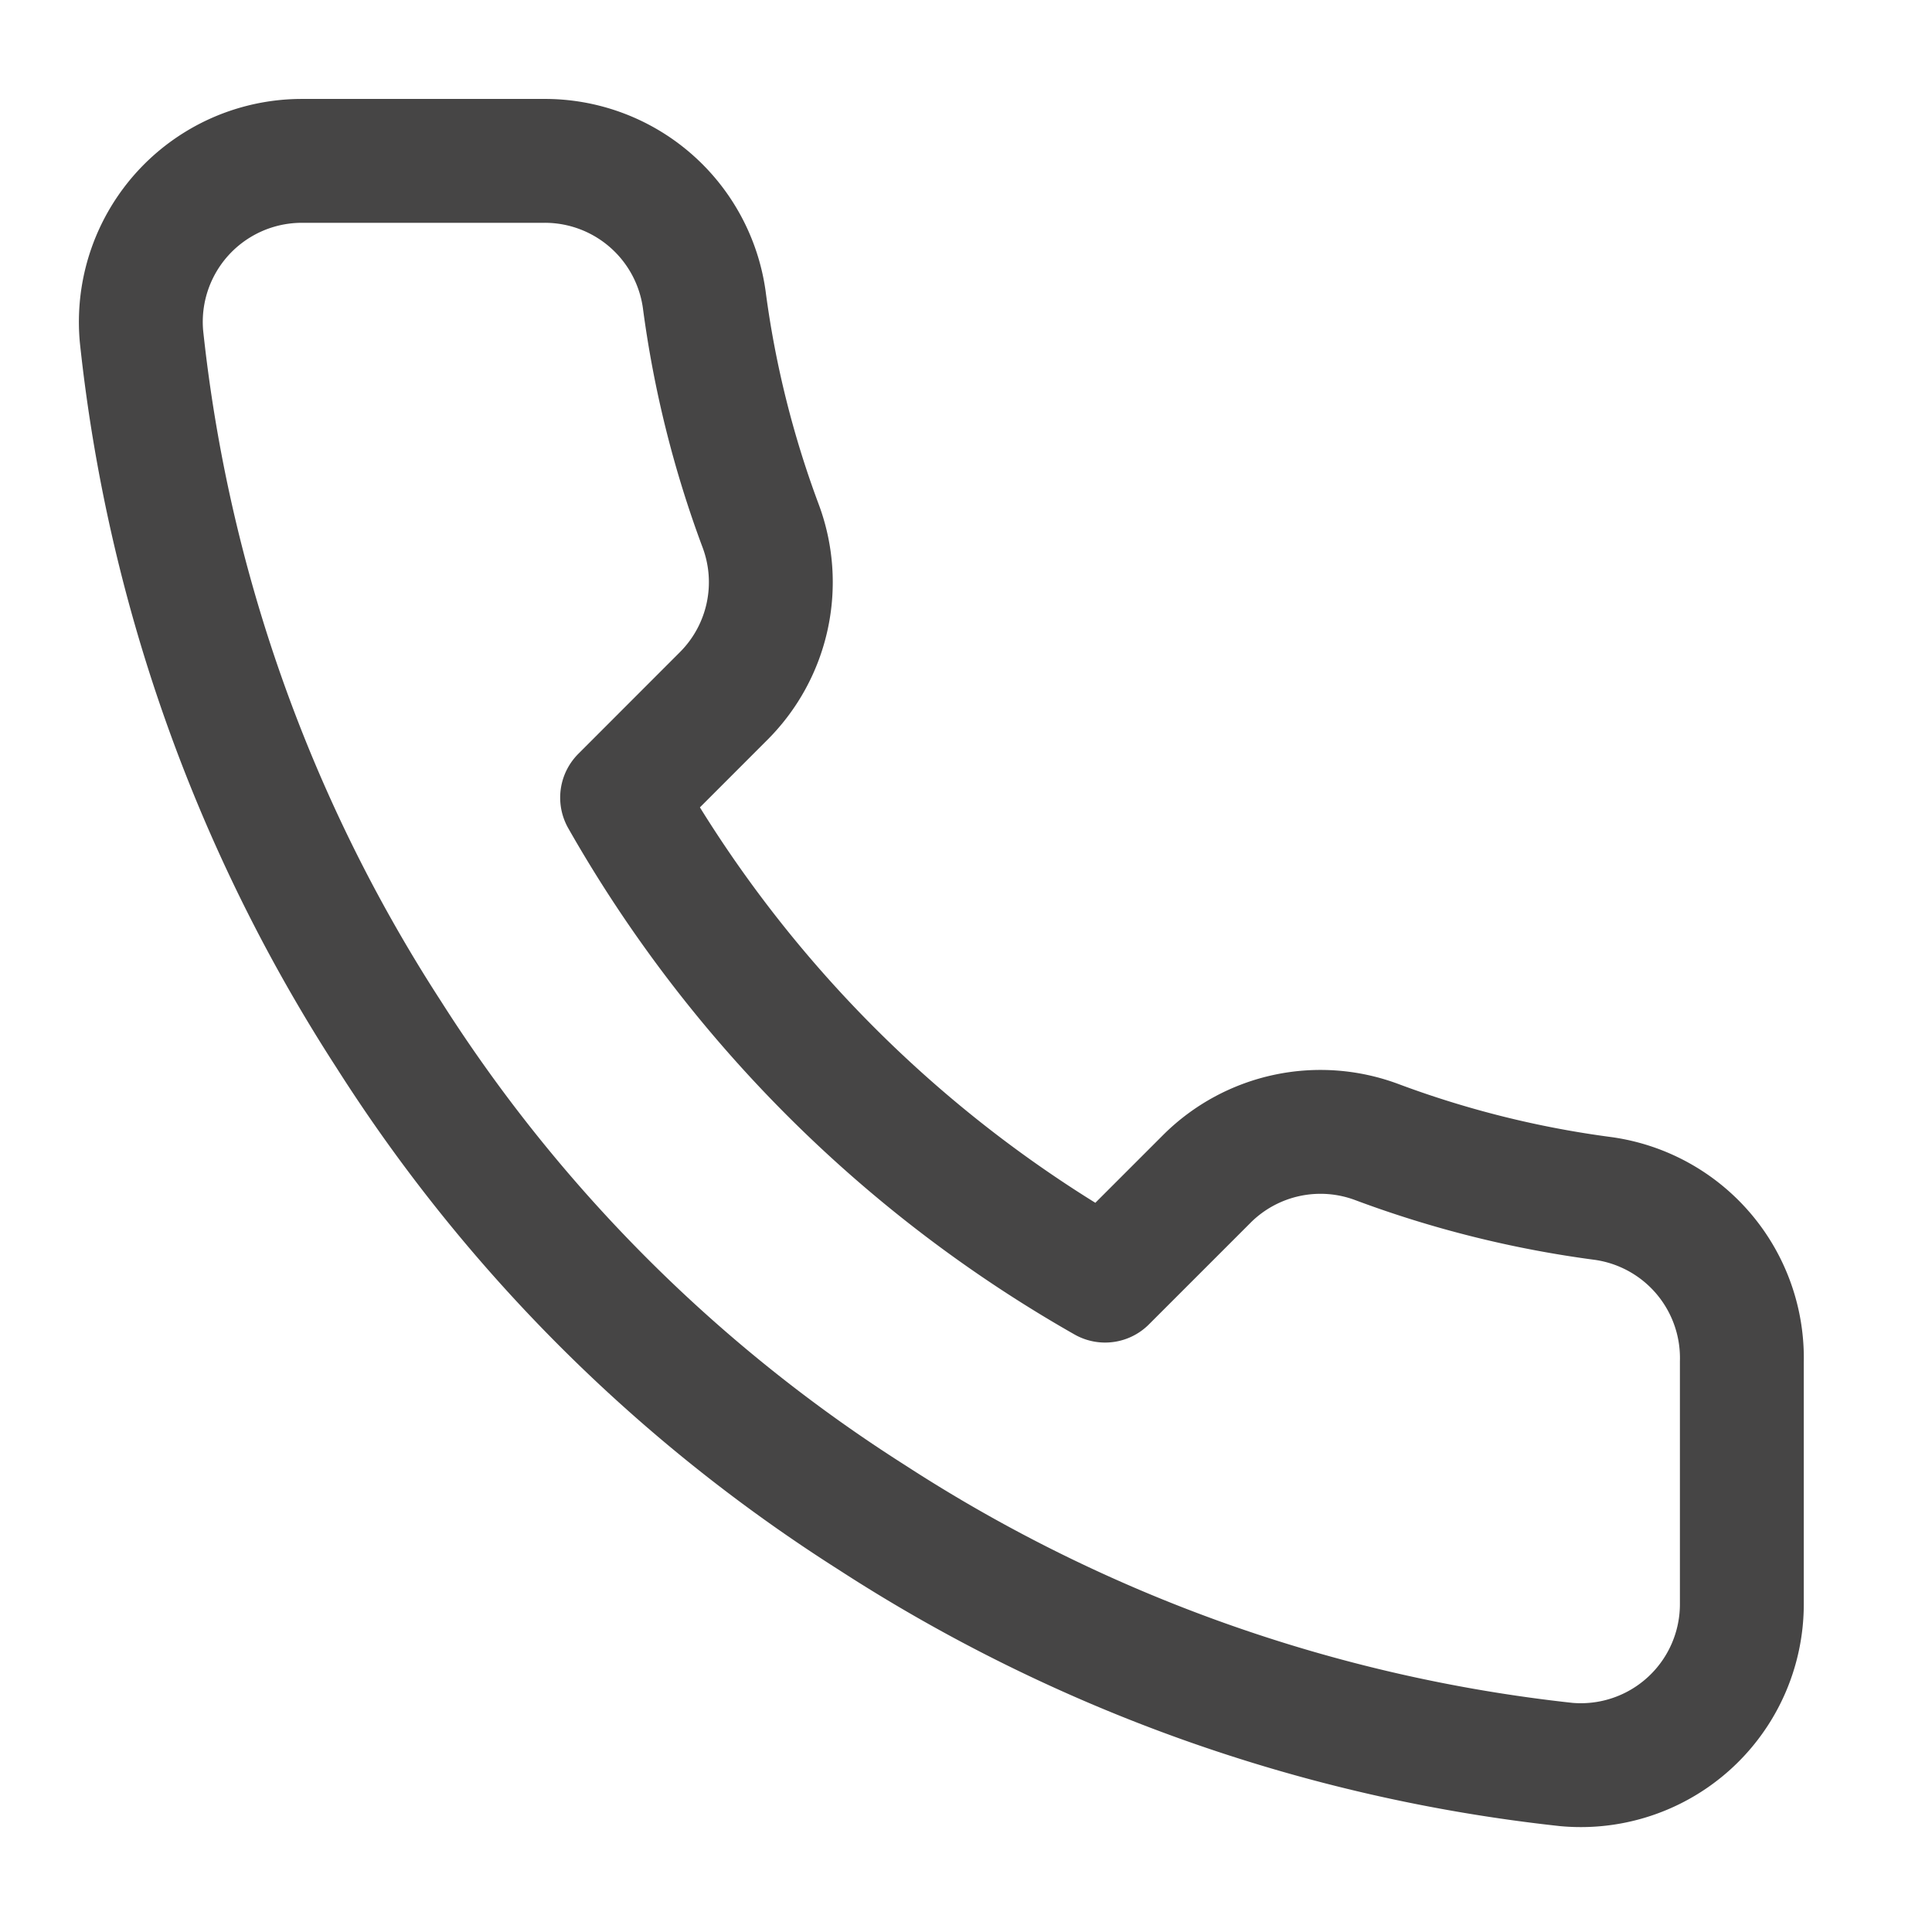
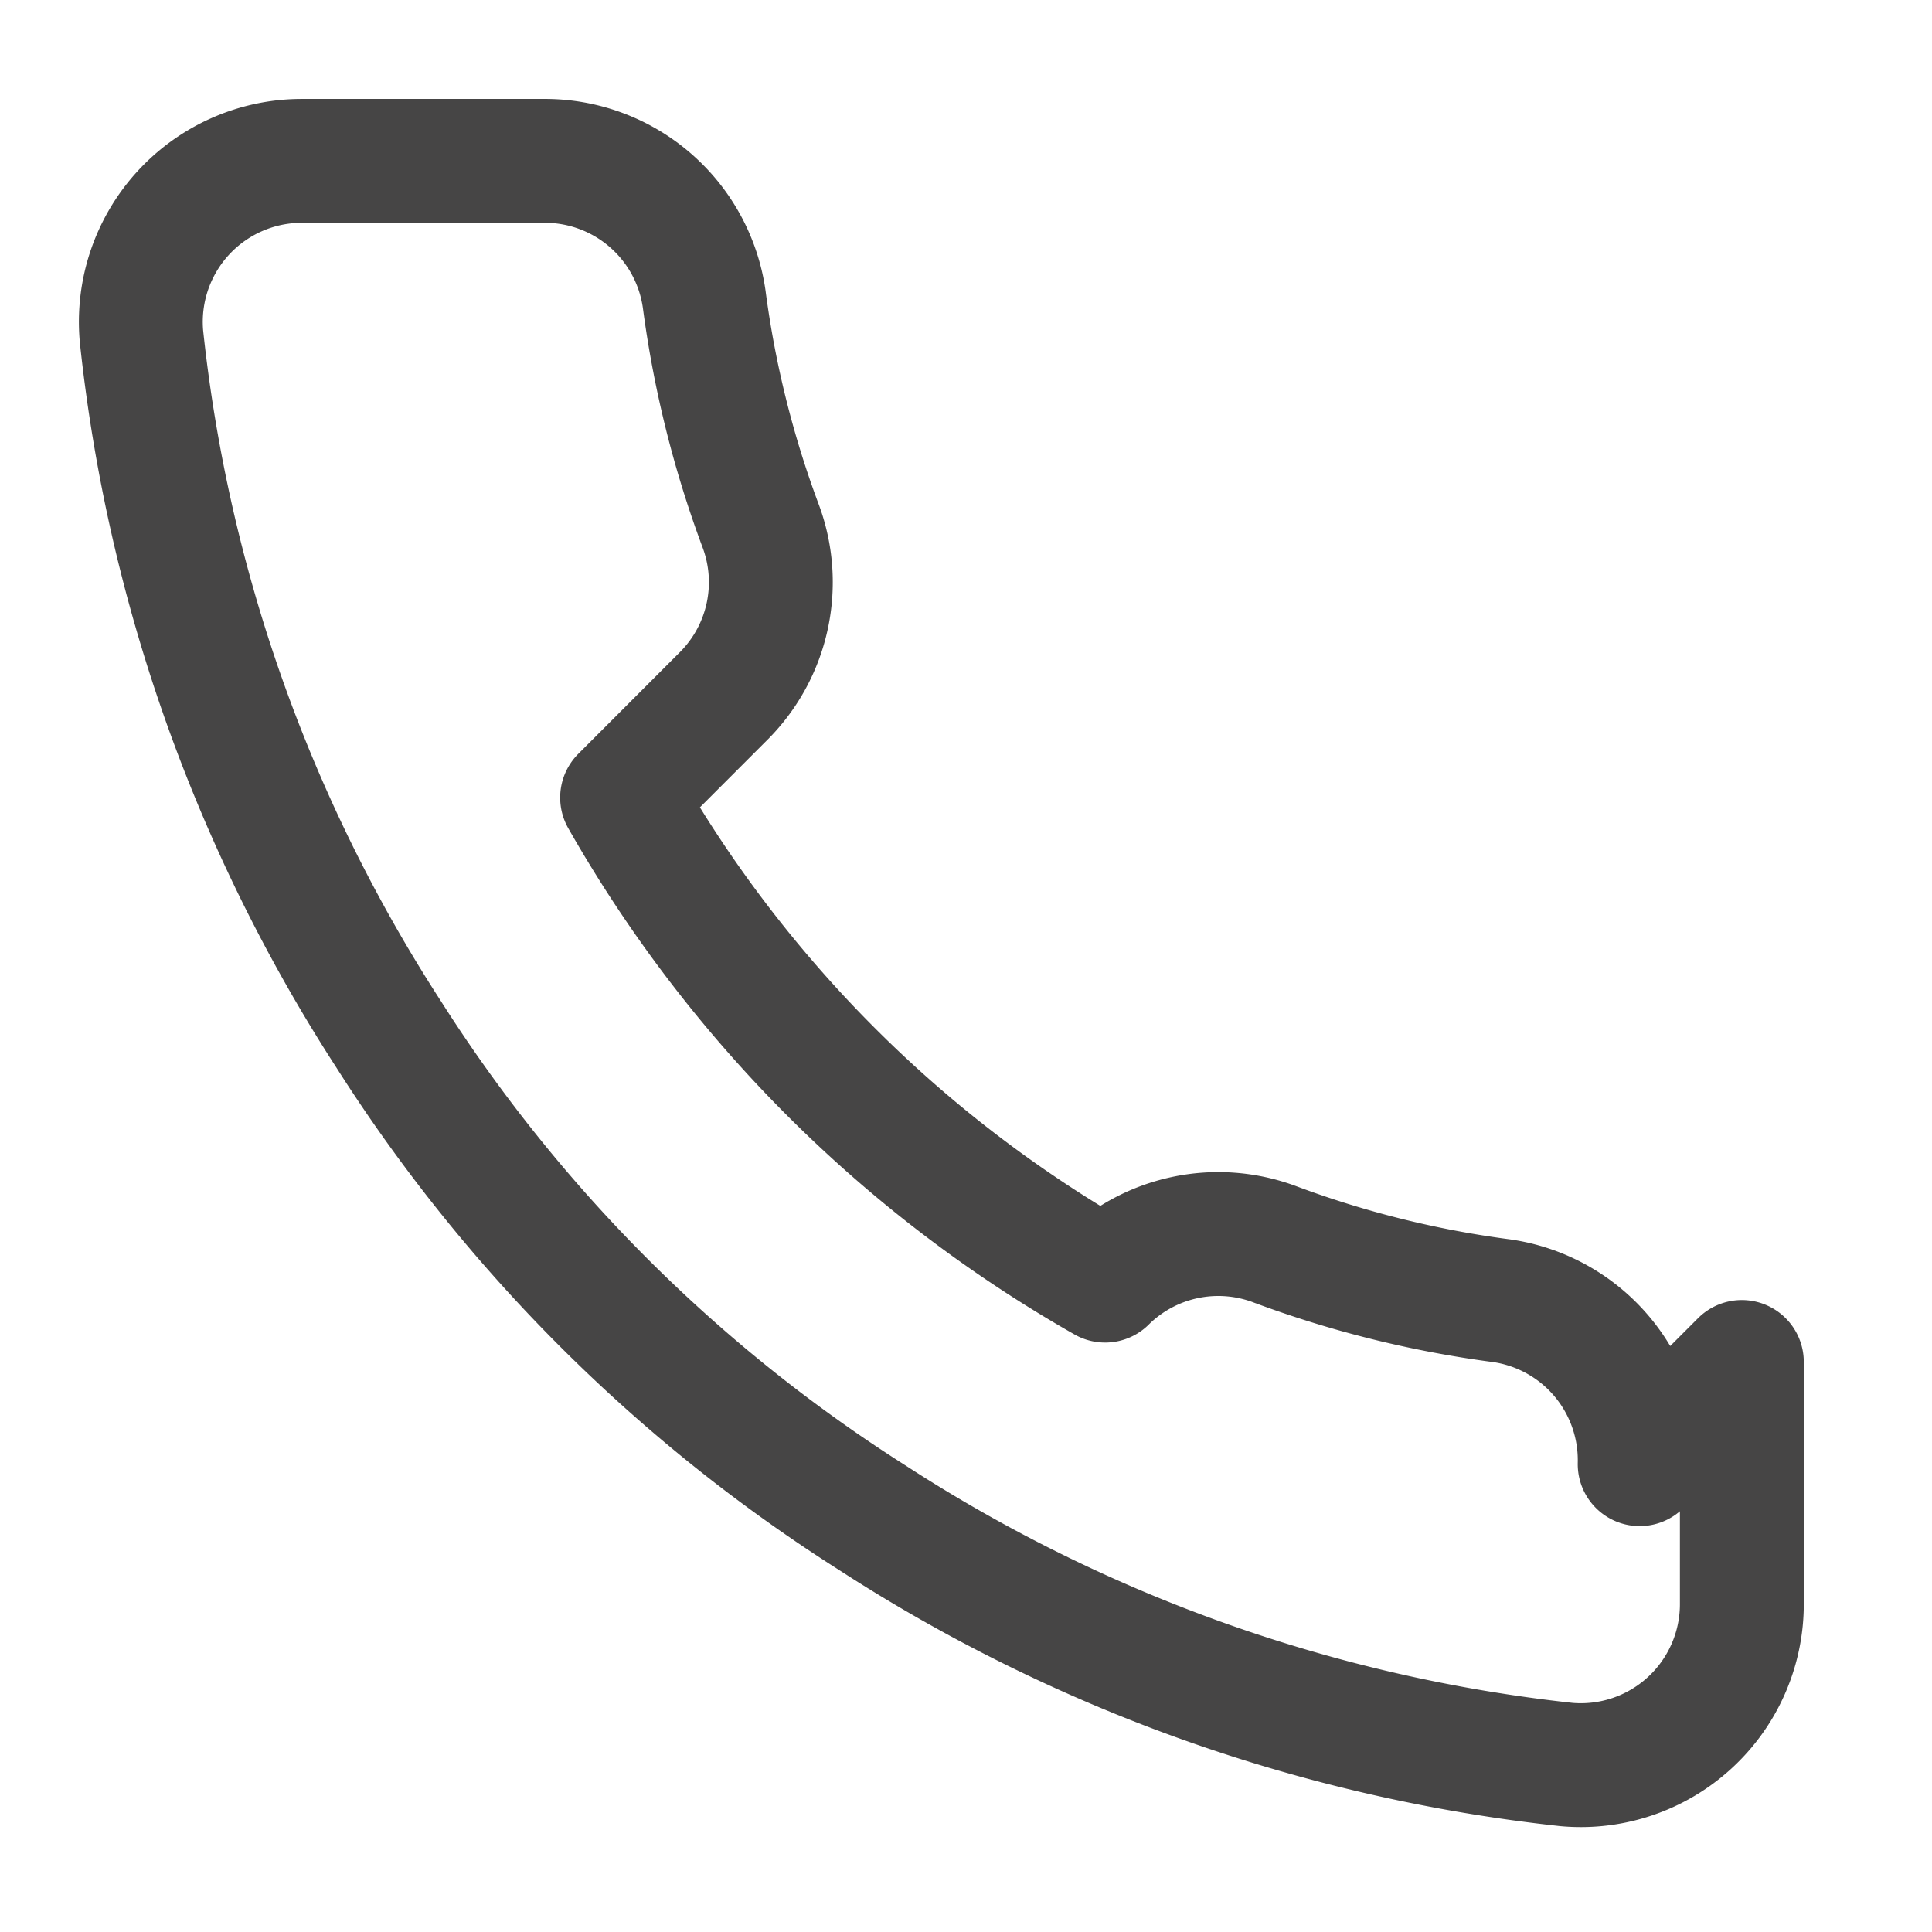
<svg xmlns="http://www.w3.org/2000/svg" width="26" height="26">
-   <path d="M23.441 18.329v3.25a2.167 2.167 0 01-2.361 2.167 21.436 21.436 0 01-9.35-3.327 21.113 21.113 0 01-6.5-6.5 21.436 21.436 0 01-3.326-9.393A2.167 2.167 0 014.06 2.165h3.25a2.166 2.166 0 012.167 1.863 13.885 13.885 0 00.758 3.045 2.165 2.165 0 01-.488 2.285l-1.375 1.376a17.316 17.316 0 006.5 6.5l1.375-1.375a2.165 2.165 0 012.286-.488 13.885 13.885 0 003.045.758 2.168 2.168 0 011.863 2.2z" fill="none" stroke="#464545" stroke-linecap="round" stroke-linejoin="round" stroke-width="1.667" />
+   <path d="M23.441 18.329v3.25a2.167 2.167 0 01-2.361 2.167 21.436 21.436 0 01-9.35-3.327 21.113 21.113 0 01-6.5-6.5 21.436 21.436 0 01-3.326-9.393A2.167 2.167 0 014.06 2.165h3.25a2.166 2.166 0 012.167 1.863 13.885 13.885 0 00.758 3.045 2.165 2.165 0 01-.488 2.285l-1.375 1.376a17.316 17.316 0 006.5 6.5a2.165 2.165 0 012.286-.488 13.885 13.885 0 003.045.758 2.168 2.168 0 011.863 2.2z" fill="none" stroke="#464545" stroke-linecap="round" stroke-linejoin="round" stroke-width="1.667" />
</svg>